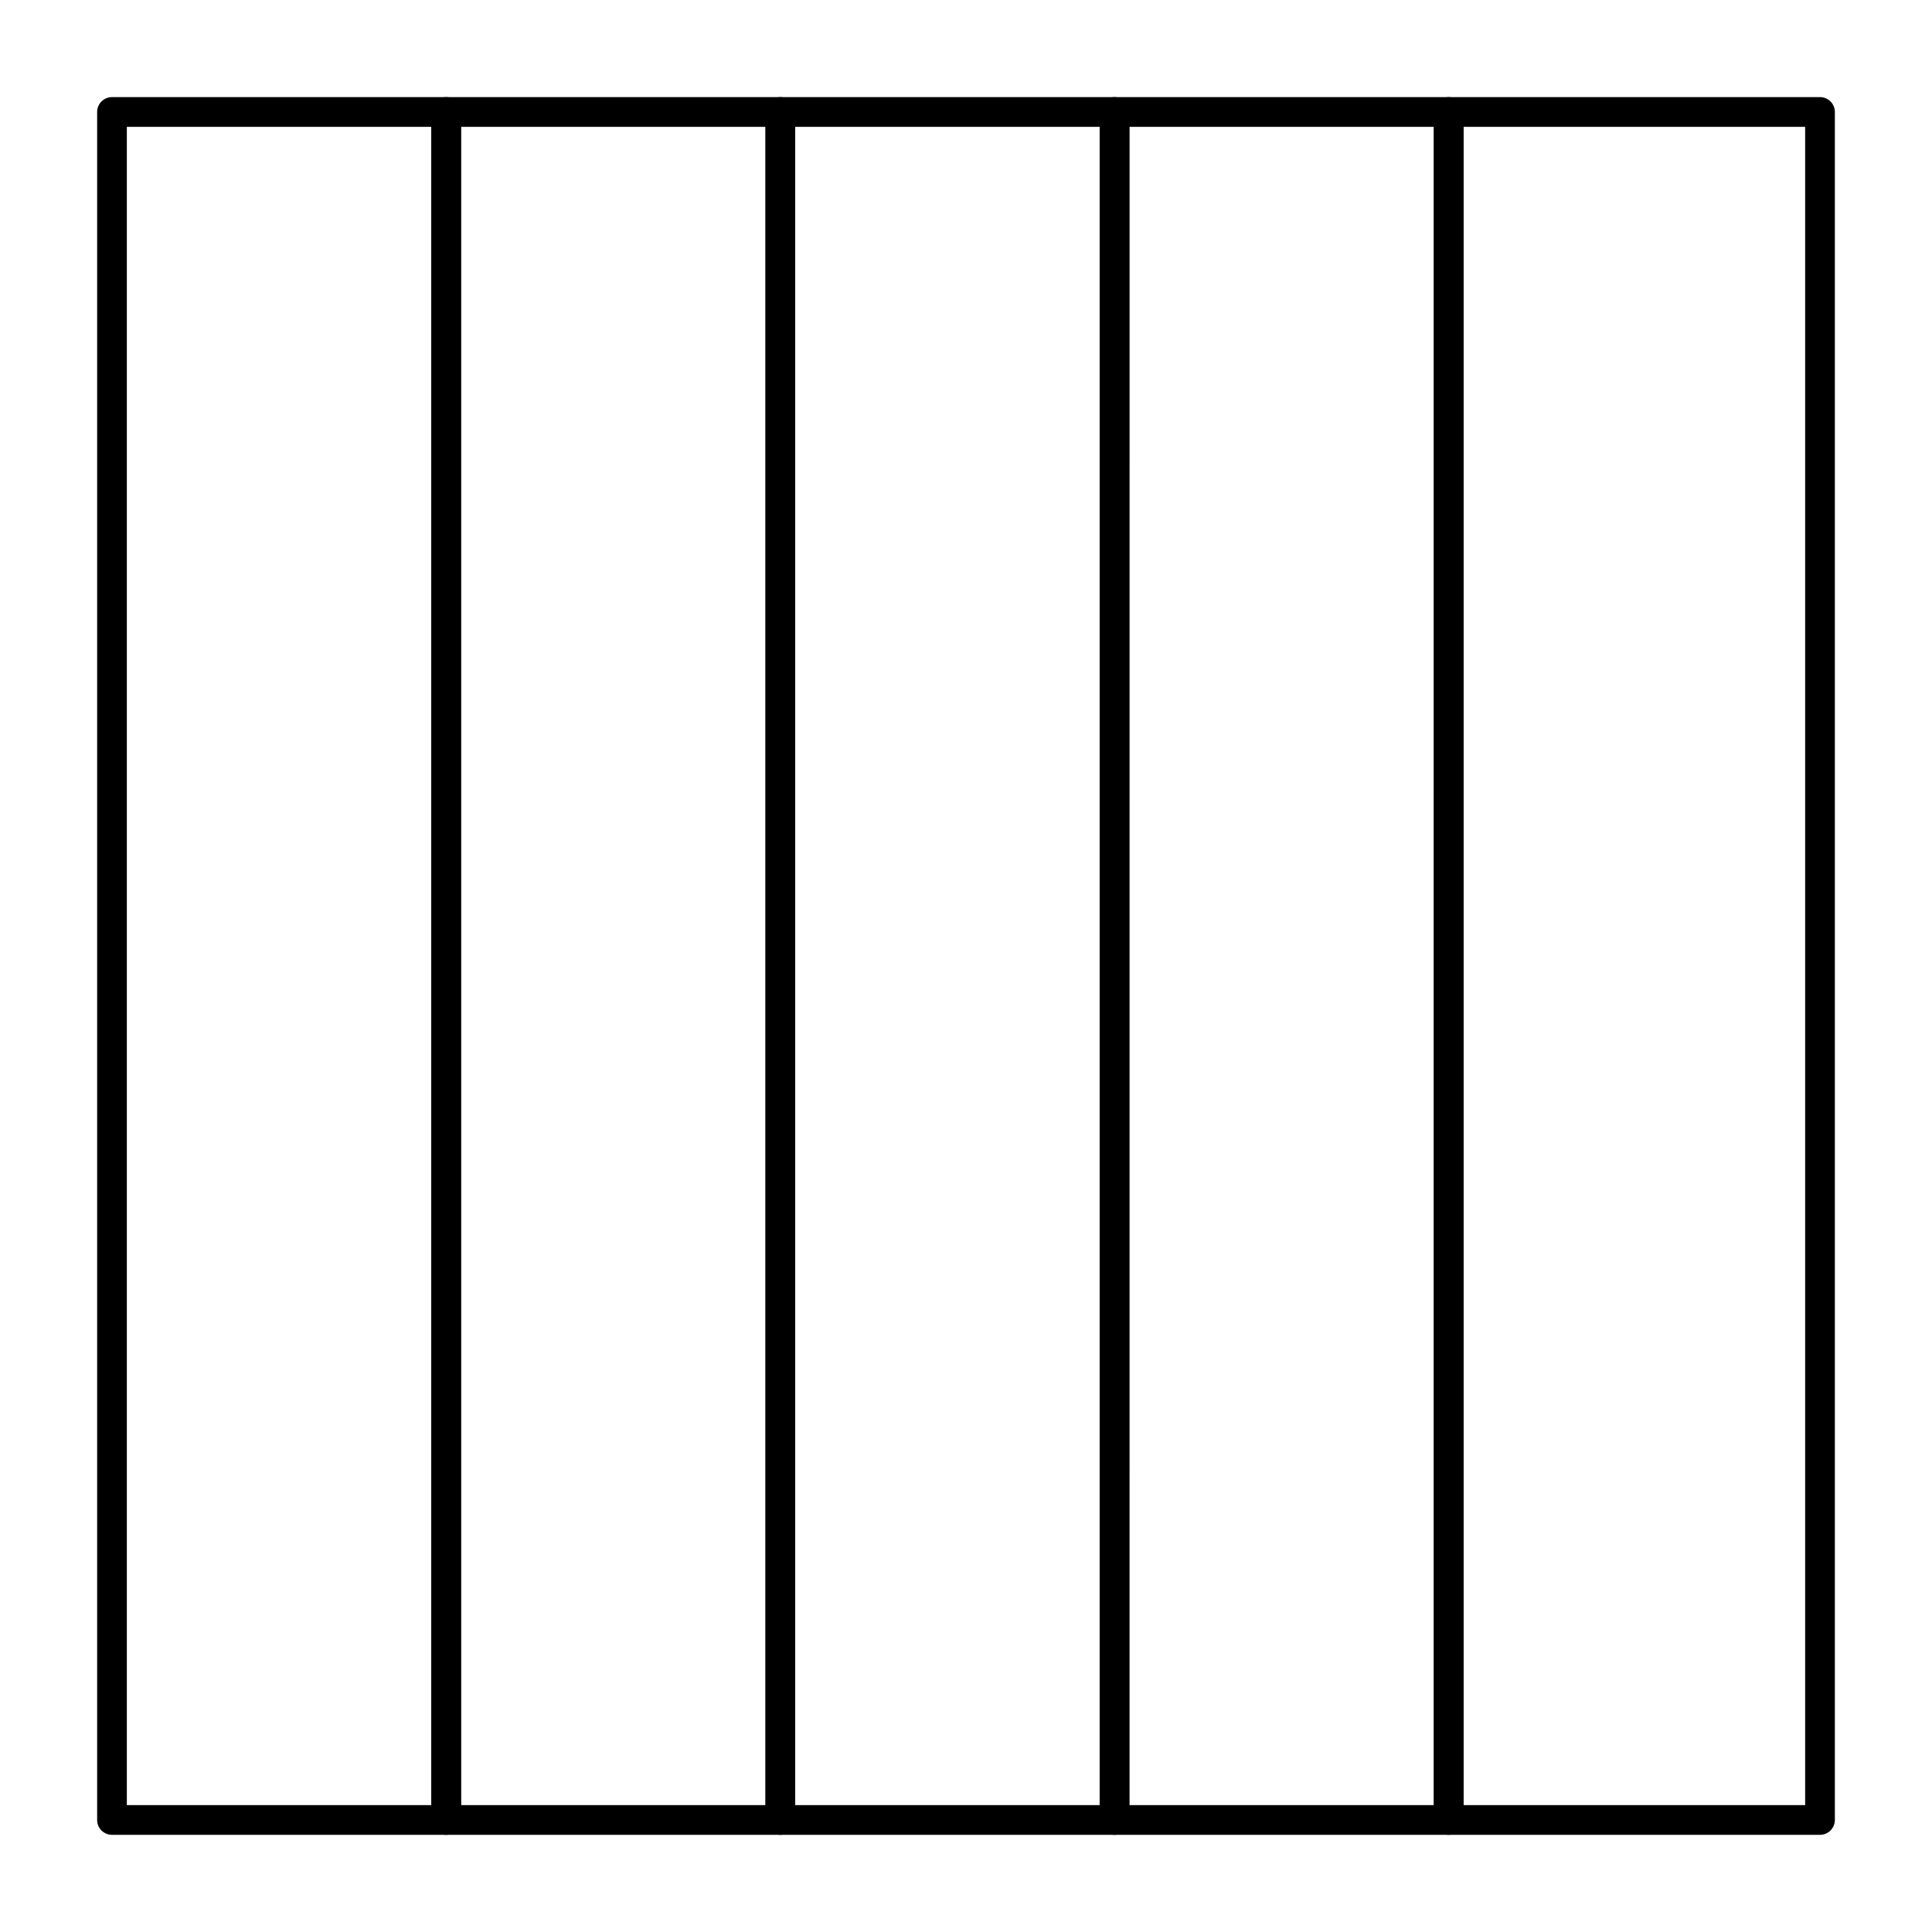
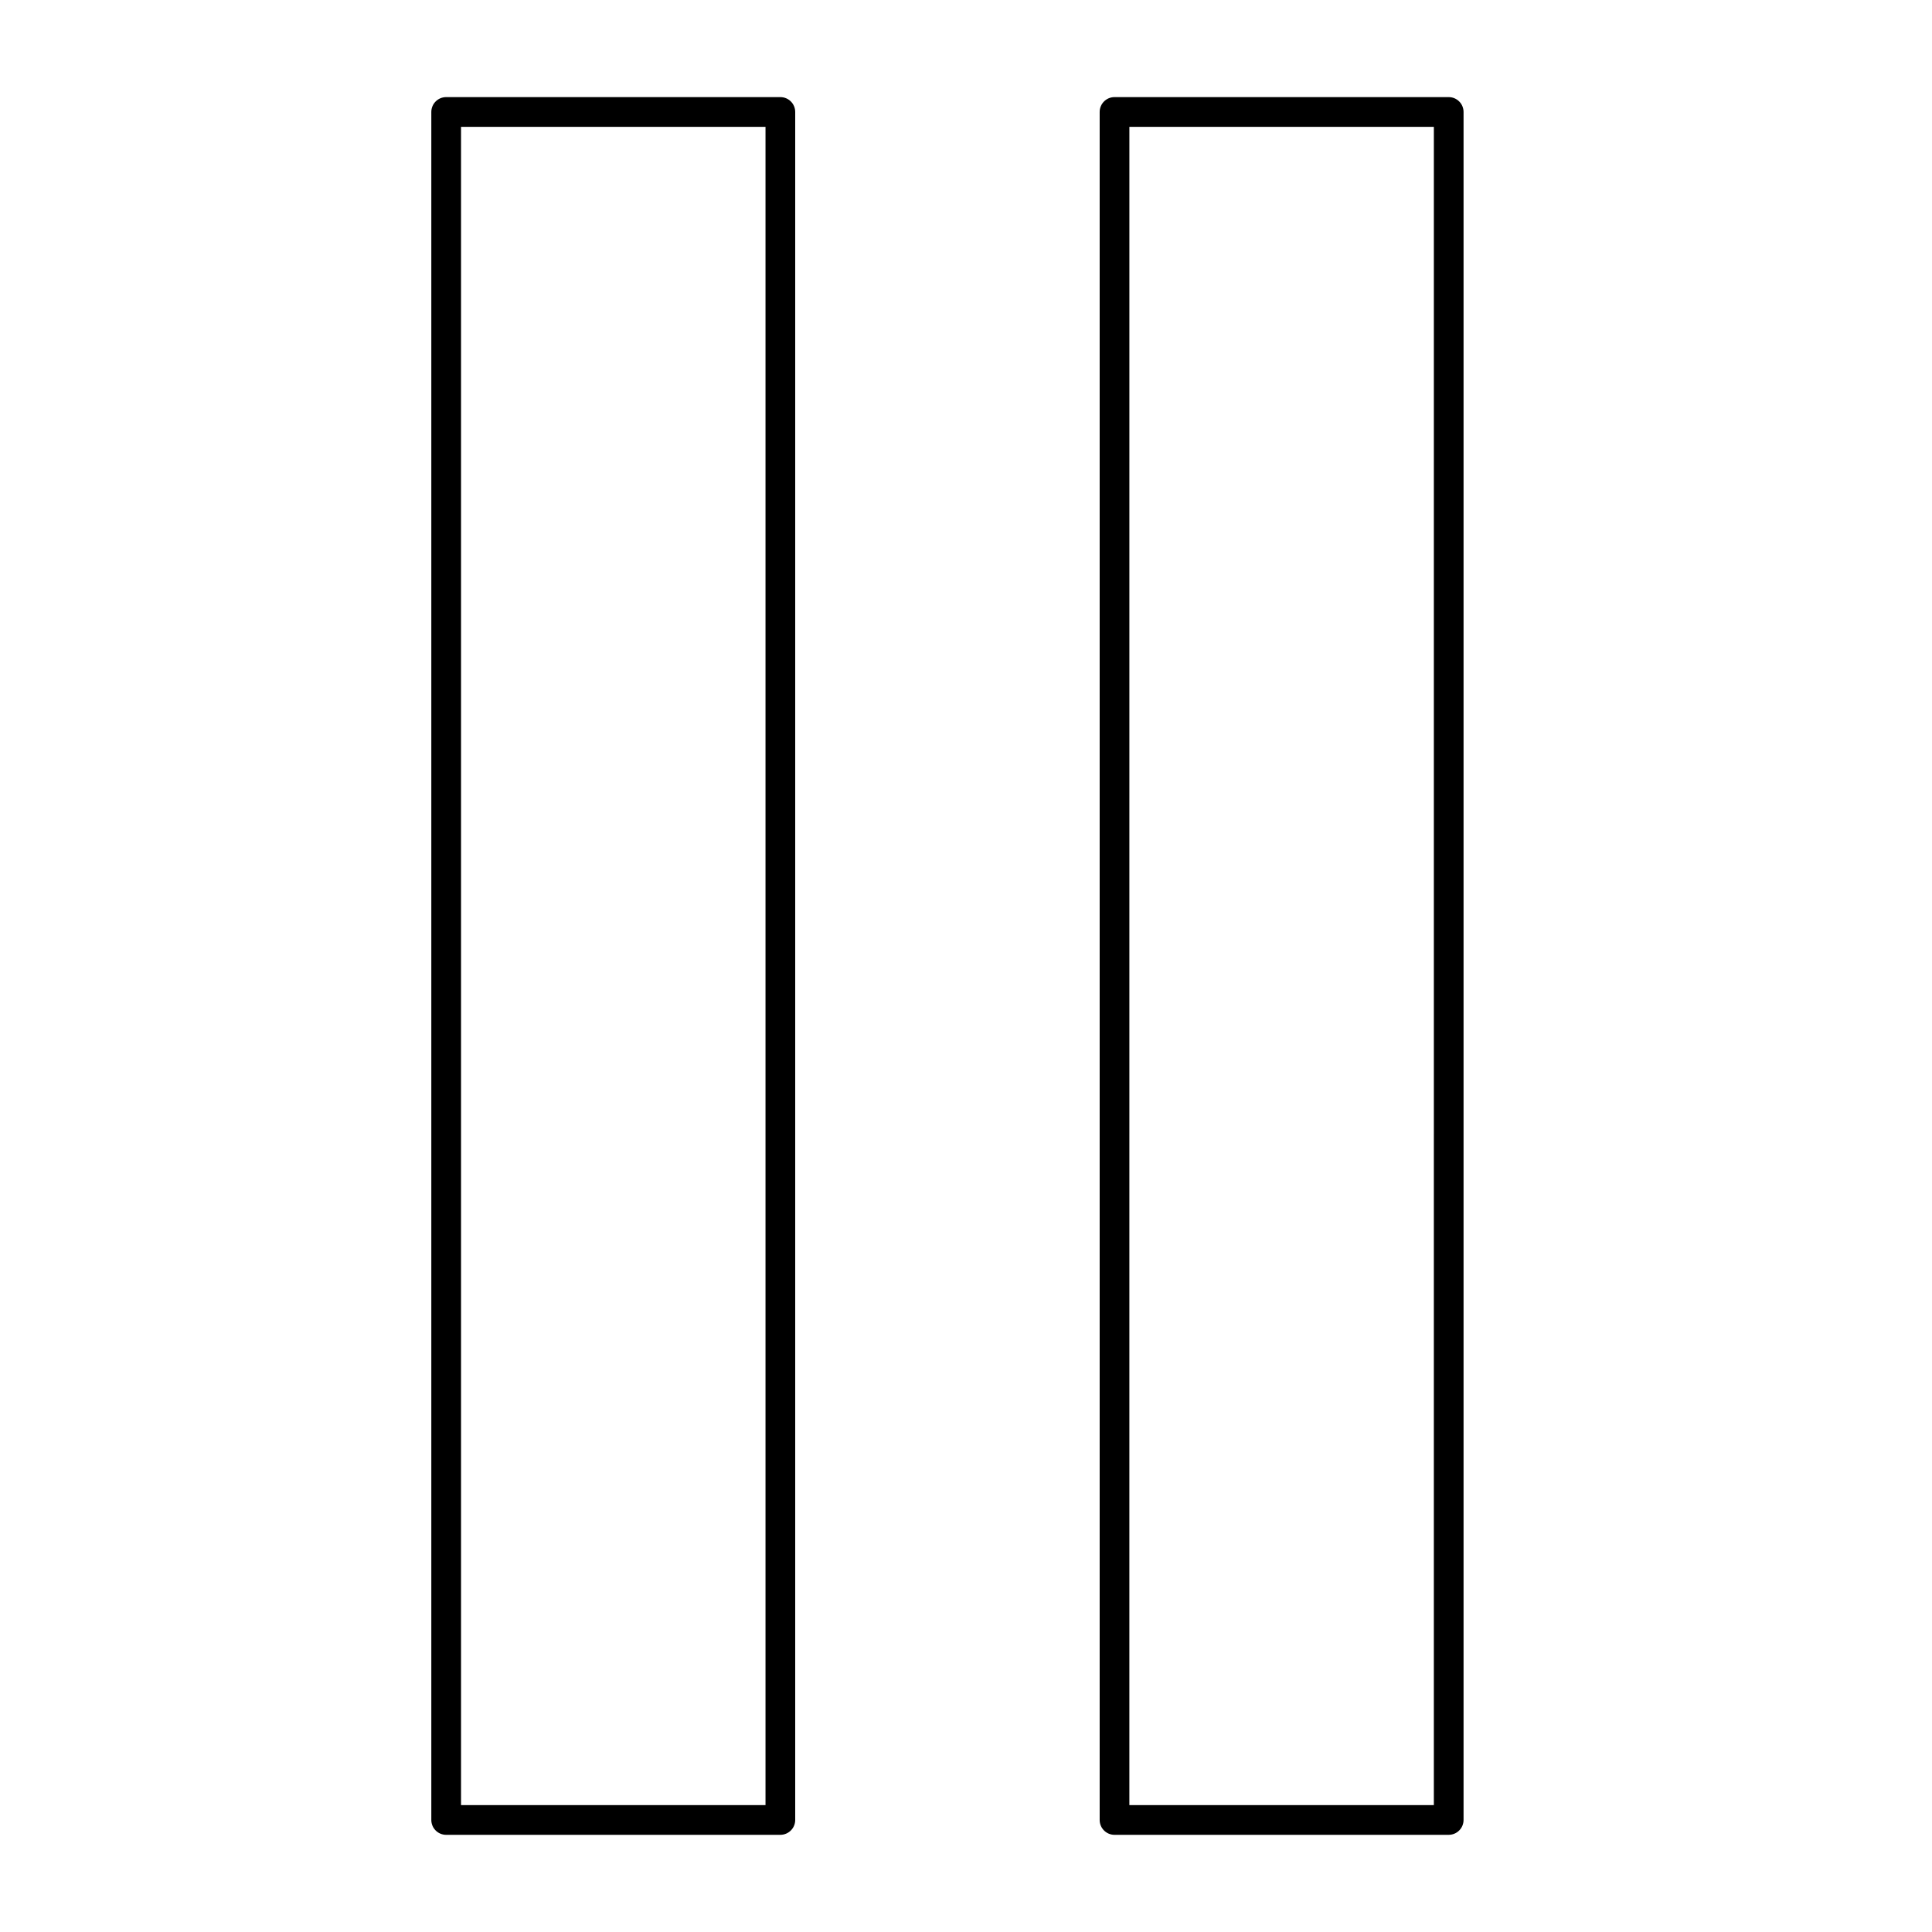
<svg xmlns="http://www.w3.org/2000/svg" fill="#000000" width="800px" height="800px" version="1.1" viewBox="144 144 512 512">
  <g>
-     <path d="m262.24 630.25h-88.559c-2.172 0-3.938-1.762-3.938-3.938v-452.64c0-2.172 1.762-3.938 3.938-3.938h88.559c2.172 0 3.938 1.762 3.938 3.938v452.64c0 2.172-1.766 3.934-3.938 3.934zm-84.625-7.871h80.688v-444.77h-80.688z" />
    <path d="m350.8 630.25h-88.559c-2.172 0-3.938-1.762-3.938-3.938v-452.64c0-2.172 1.762-3.938 3.938-3.938h88.559c2.172 0 3.938 1.762 3.938 3.938v452.64c0 2.172-1.762 3.934-3.938 3.934zm-84.621-7.871h80.688v-444.77h-80.688z" />
-     <path d="m439.36 630.25h-88.559c-2.172 0-3.938-1.762-3.938-3.938v-452.64c0-2.172 1.762-3.938 3.938-3.938h88.559c2.172 0 3.938 1.762 3.938 3.938v452.64c-0.004 2.172-1.766 3.934-3.938 3.934zm-84.625-7.871h80.688v-444.77h-80.688z" />
    <path d="m527.92 630.25h-88.559c-2.172 0-3.938-1.762-3.938-3.938v-452.64c0-2.172 1.762-3.938 3.938-3.938h88.559c2.172 0 3.938 1.762 3.938 3.938v452.64c0 2.172-1.762 3.934-3.938 3.934zm-84.625-7.871h80.688l0.004-444.77h-80.688z" />
-     <path d="m626.32 630.25h-98.402c-2.172 0-3.938-1.762-3.938-3.938l0.004-452.64c0-2.172 1.762-3.938 3.938-3.938h98.398c2.172 0 3.938 1.762 3.938 3.938v452.64c-0.004 2.172-1.766 3.934-3.938 3.934zm-94.465-7.871h90.527v-444.77h-90.527z" />
  </g>
</svg>